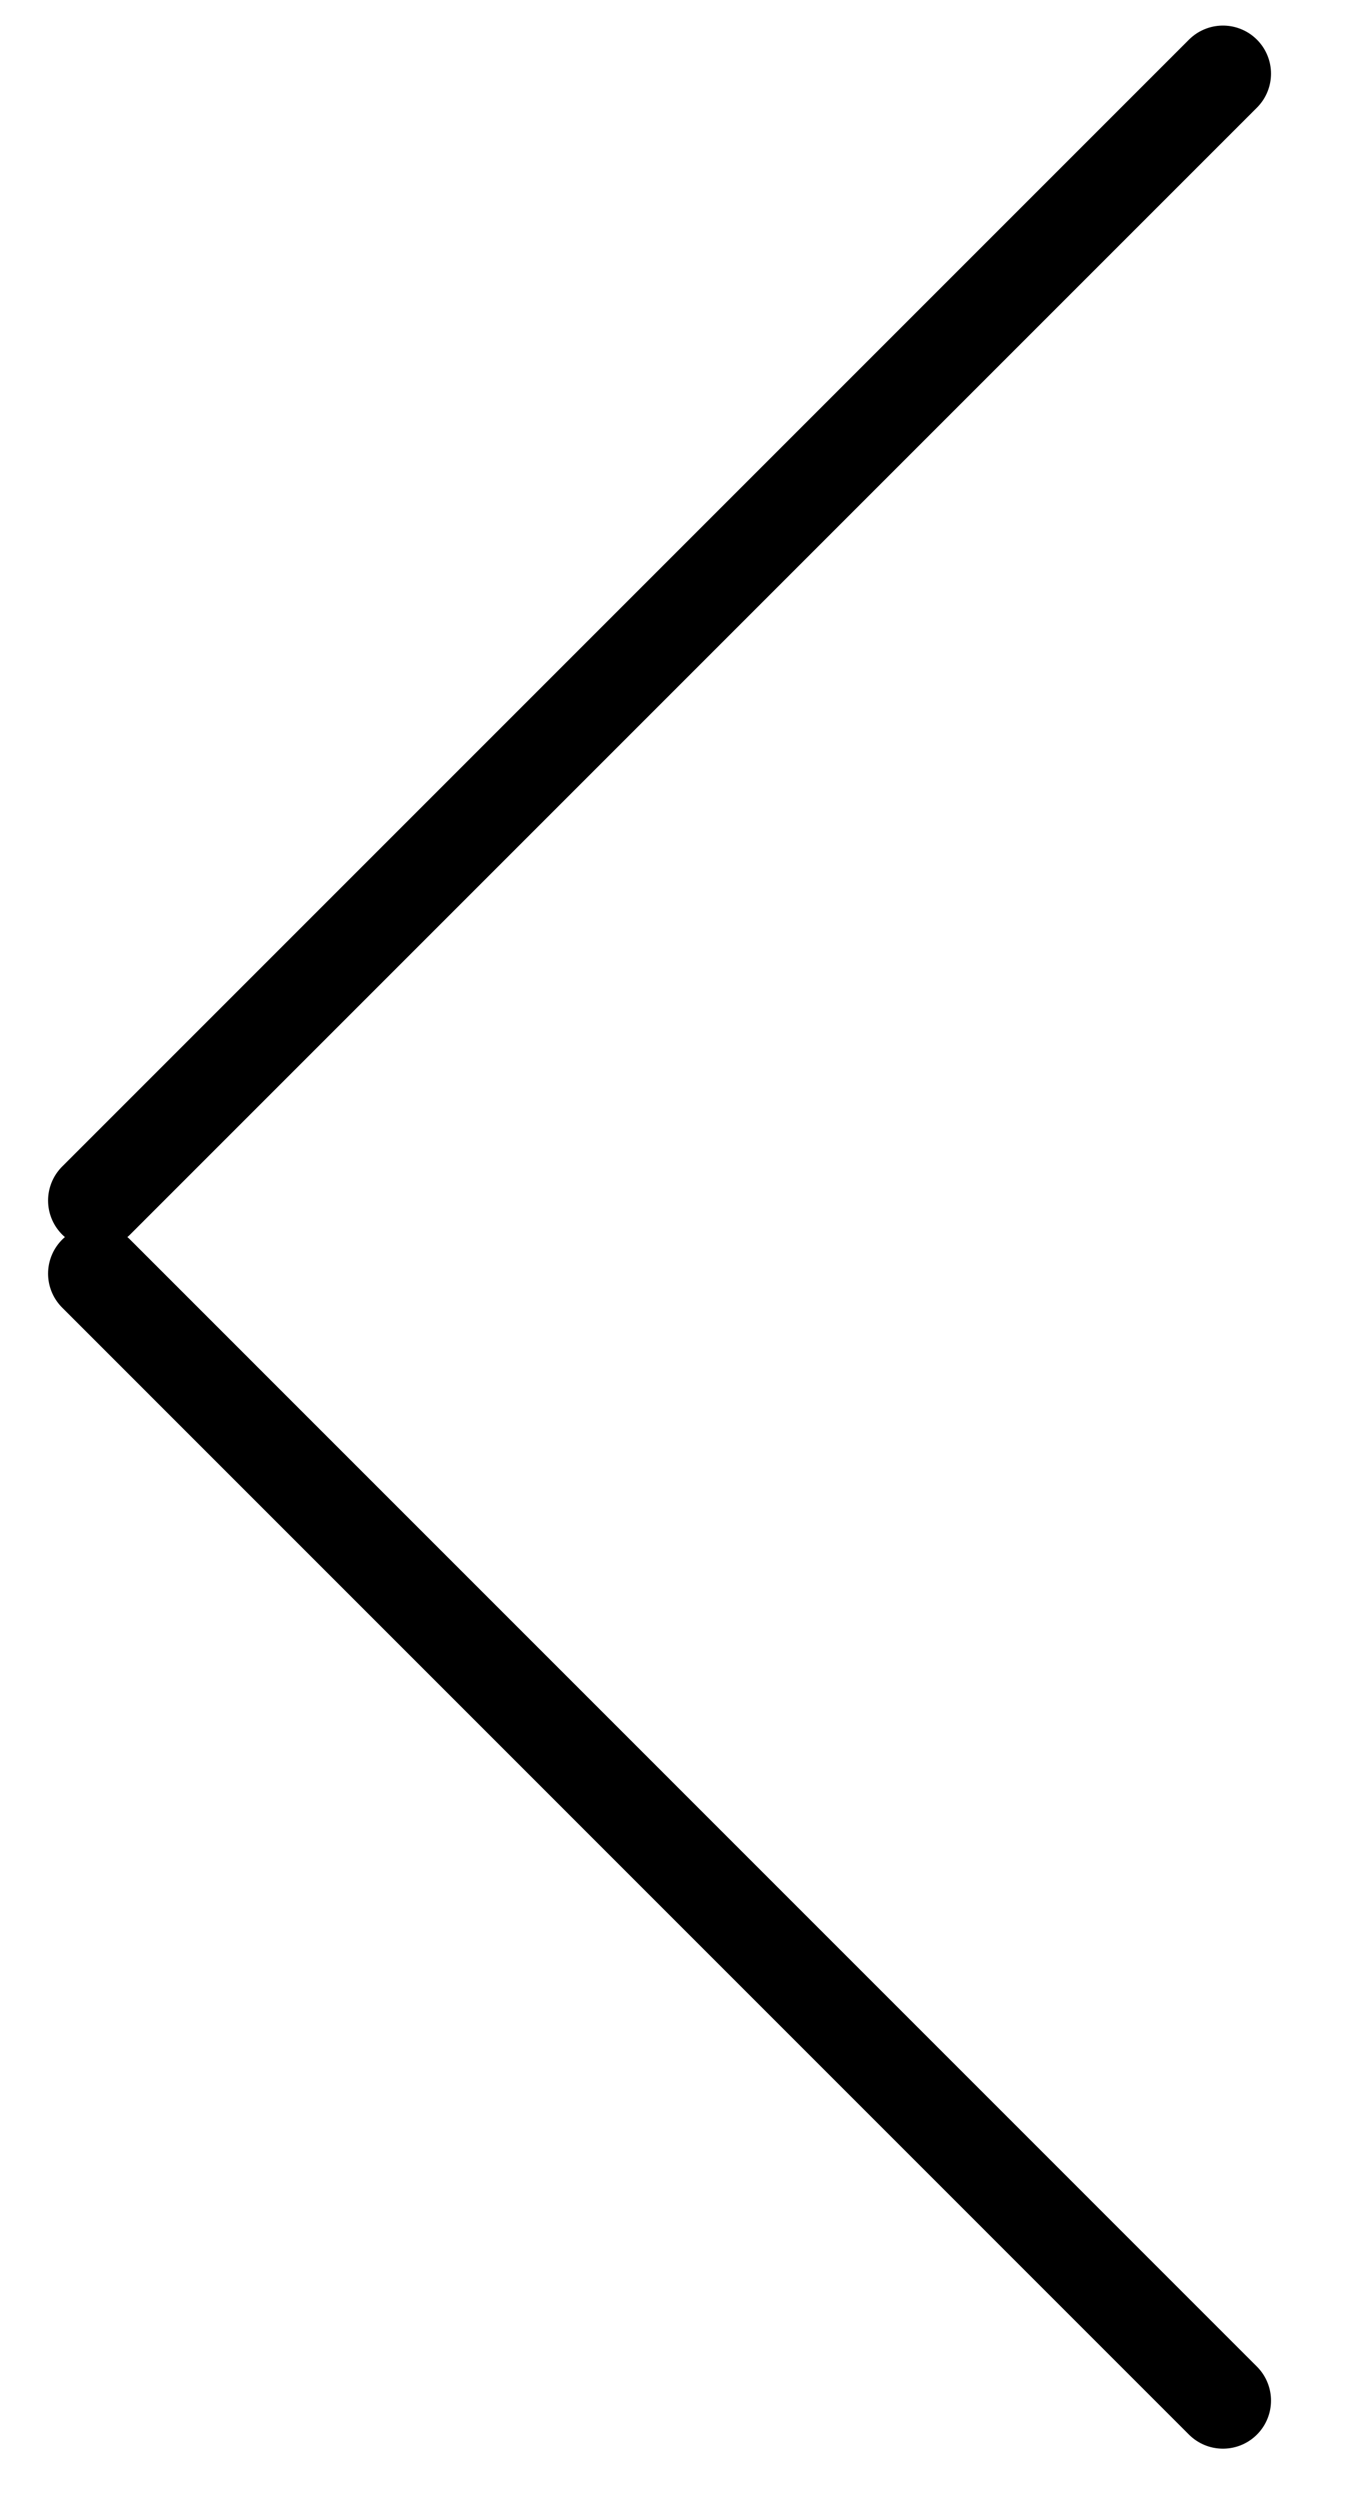
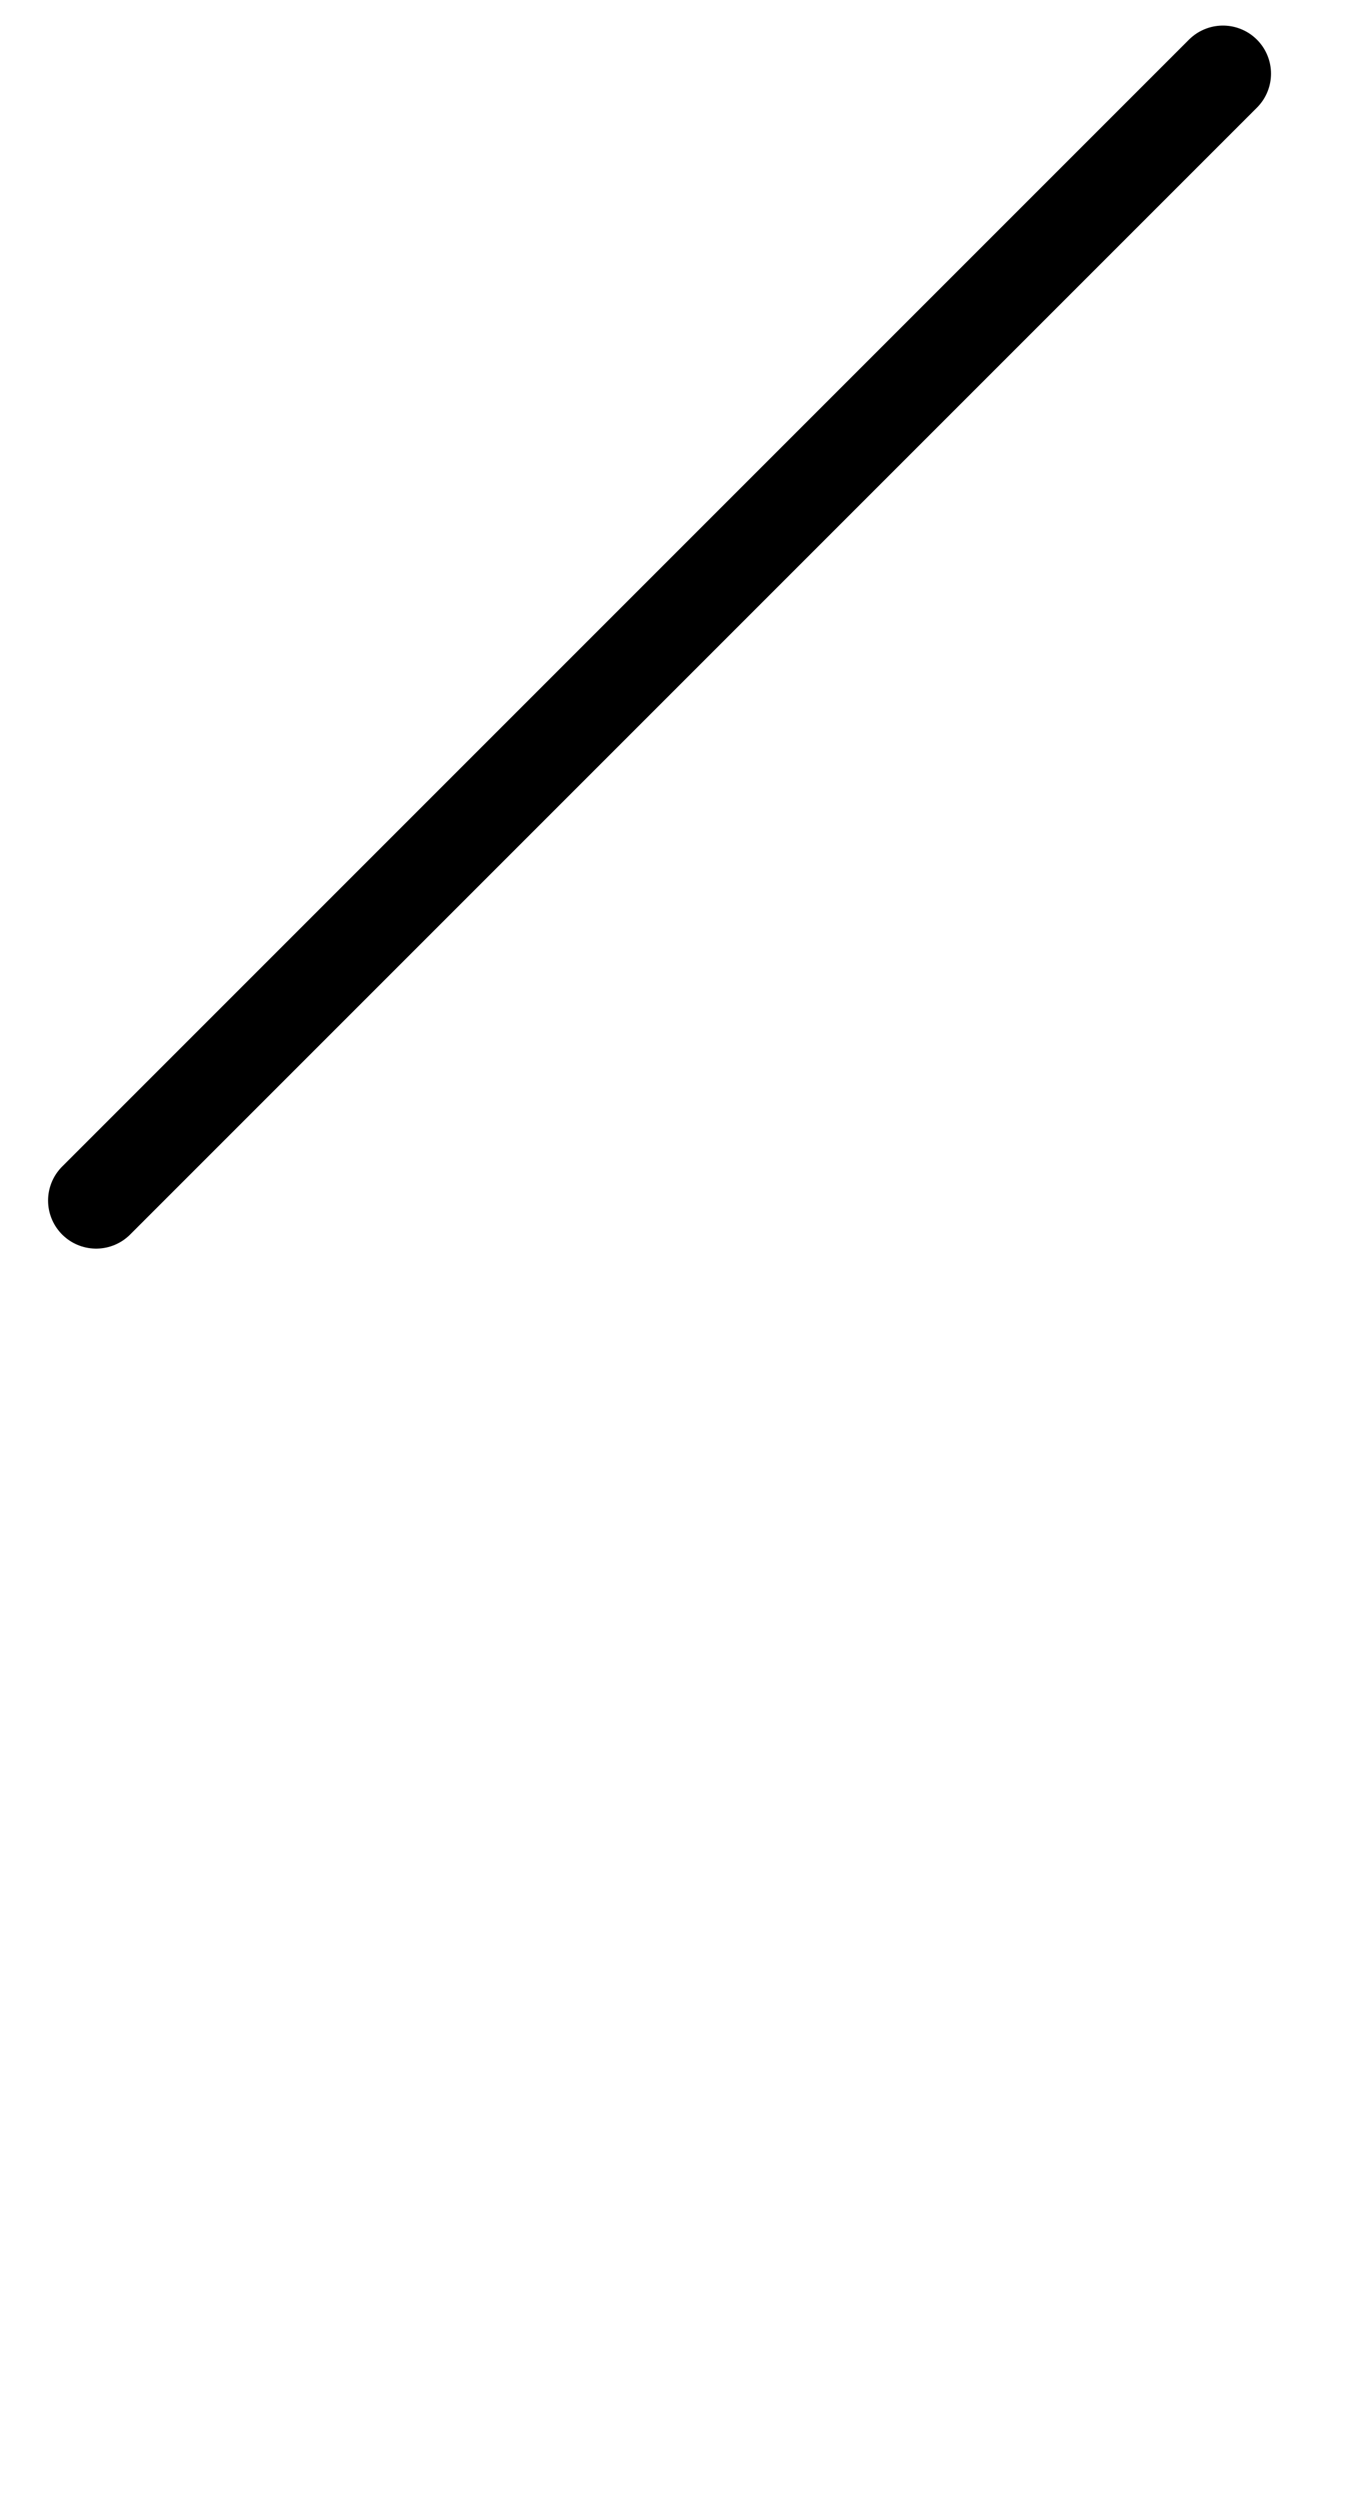
<svg xmlns="http://www.w3.org/2000/svg" width="14" height="26" viewBox="0 0 14 26" fill="none">
-   <line x1="12.72" y1="24.967" x2="1" y2="13.246" stroke="black" stroke-linecap="round" />
  <line x1="1" y1="12.486" x2="12.72" y2="0.766" stroke="black" stroke-linecap="round" />
</svg>